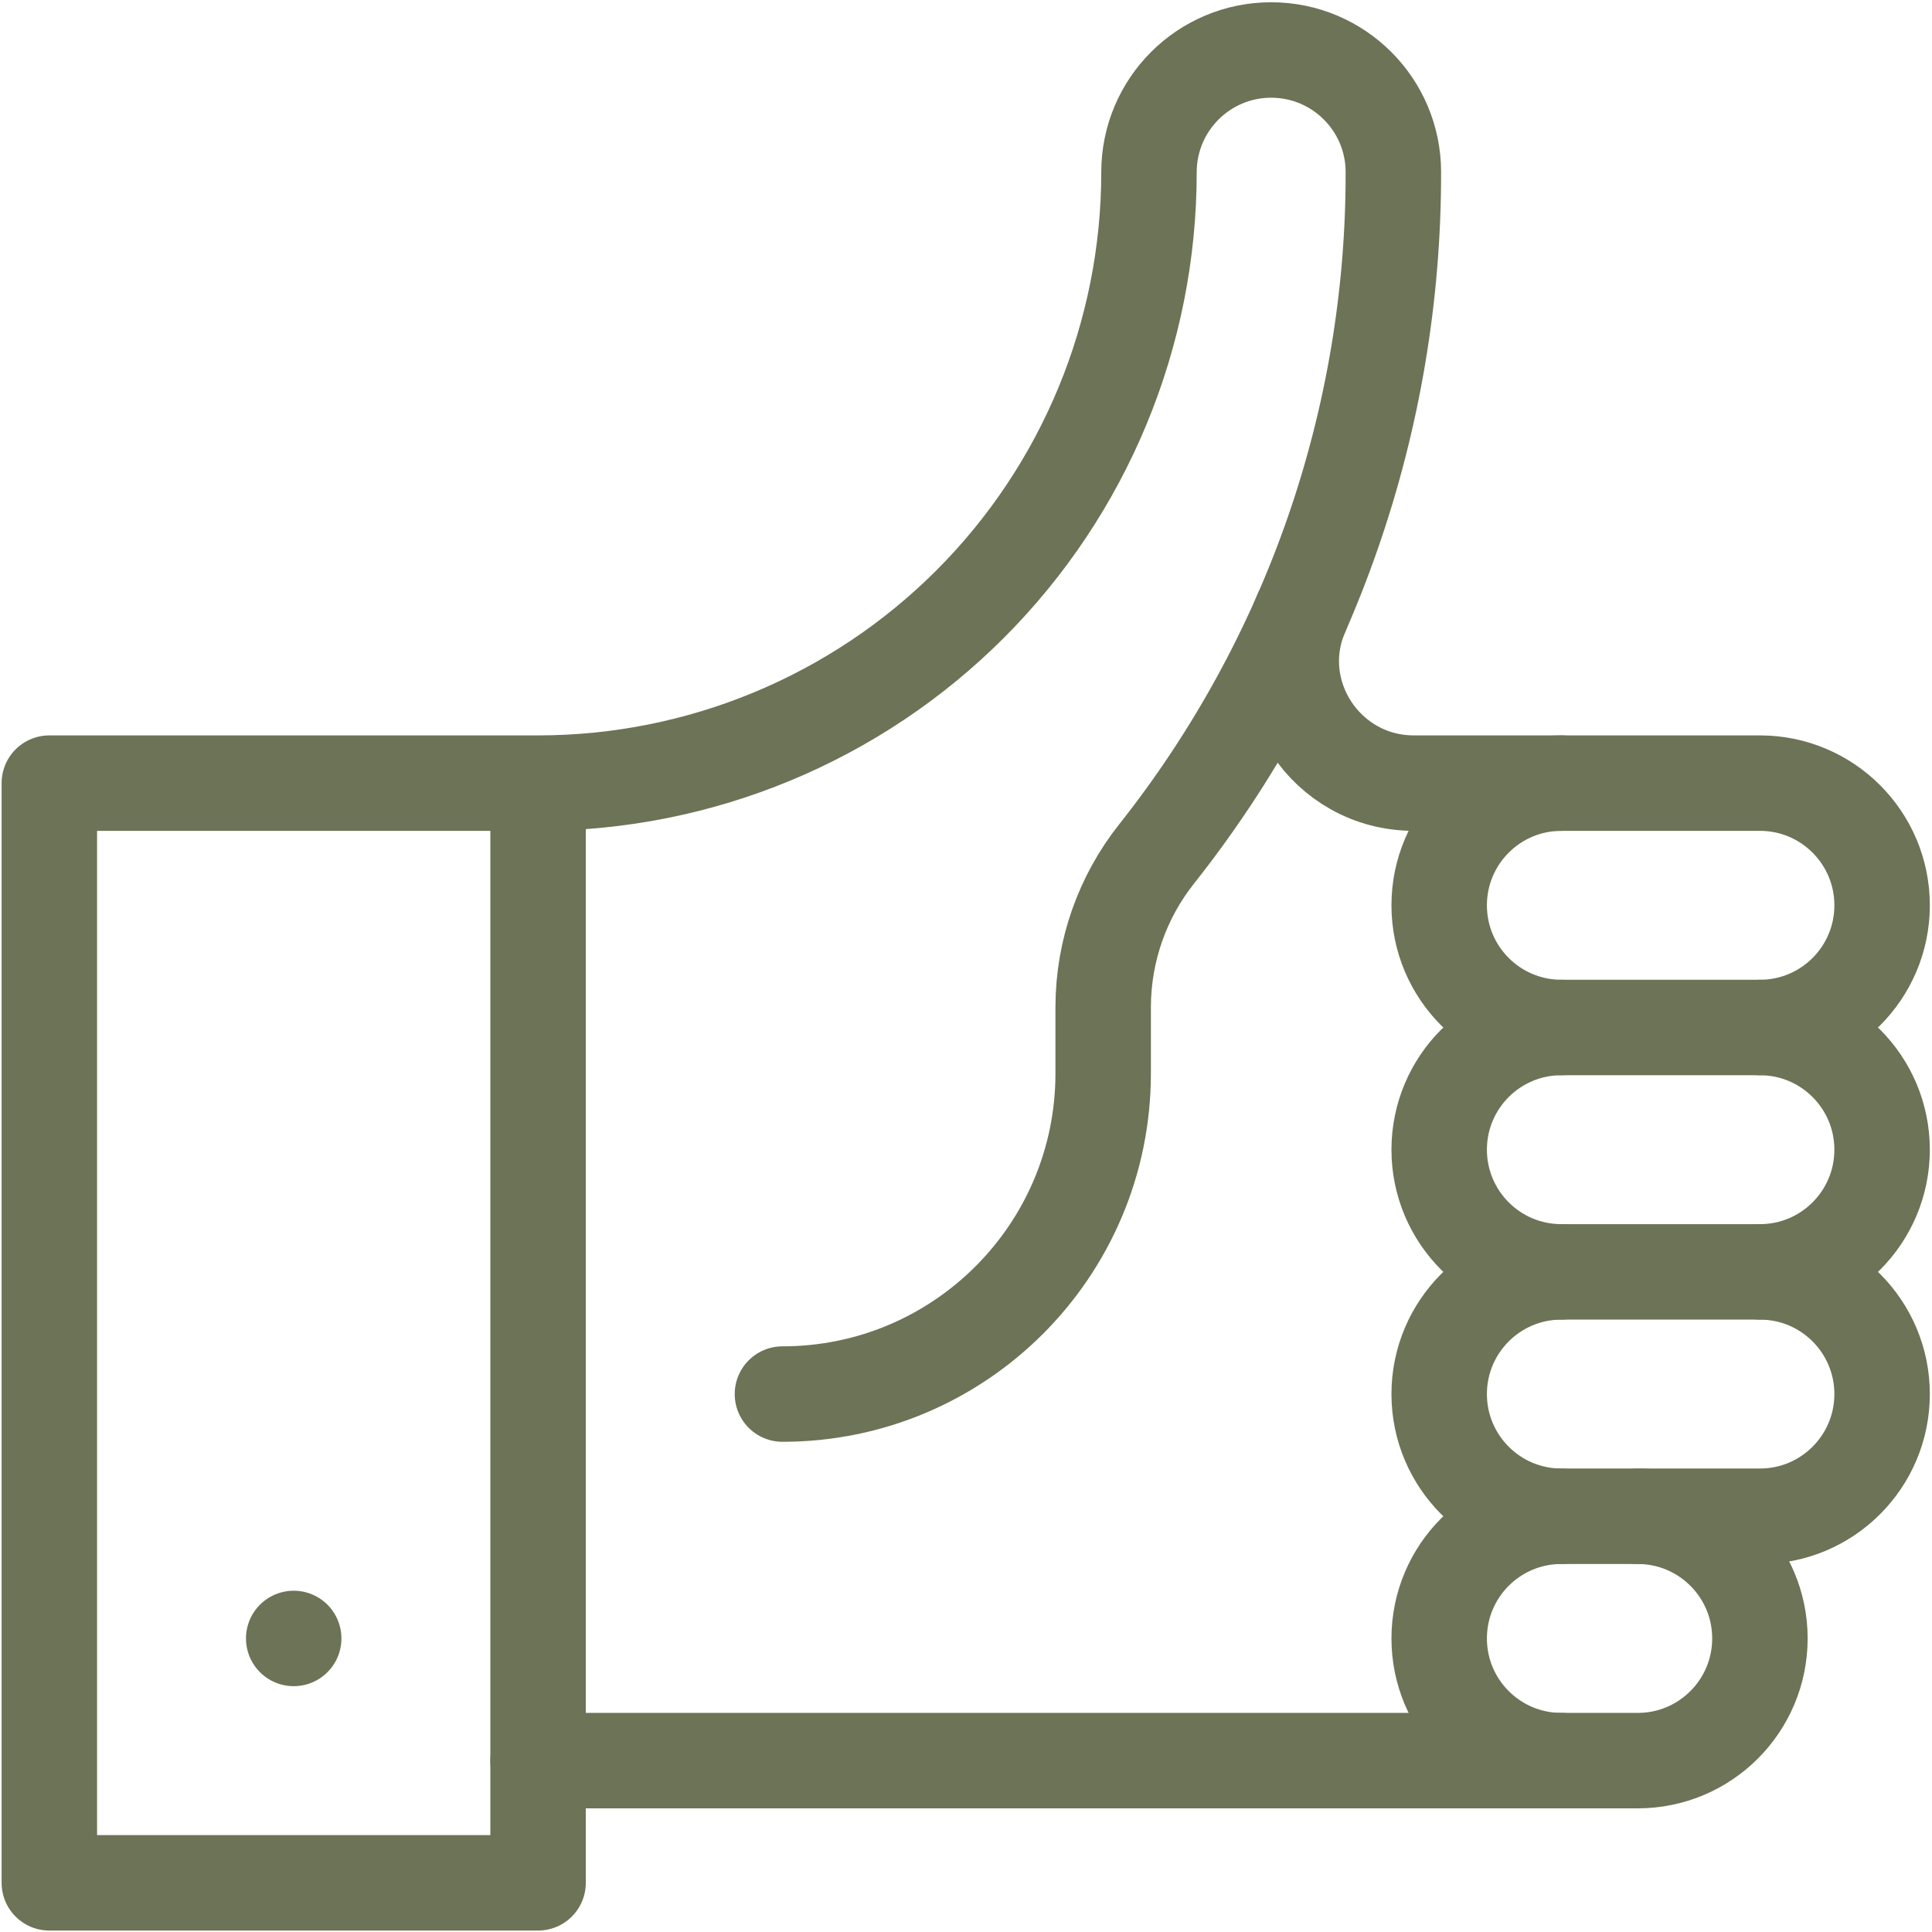
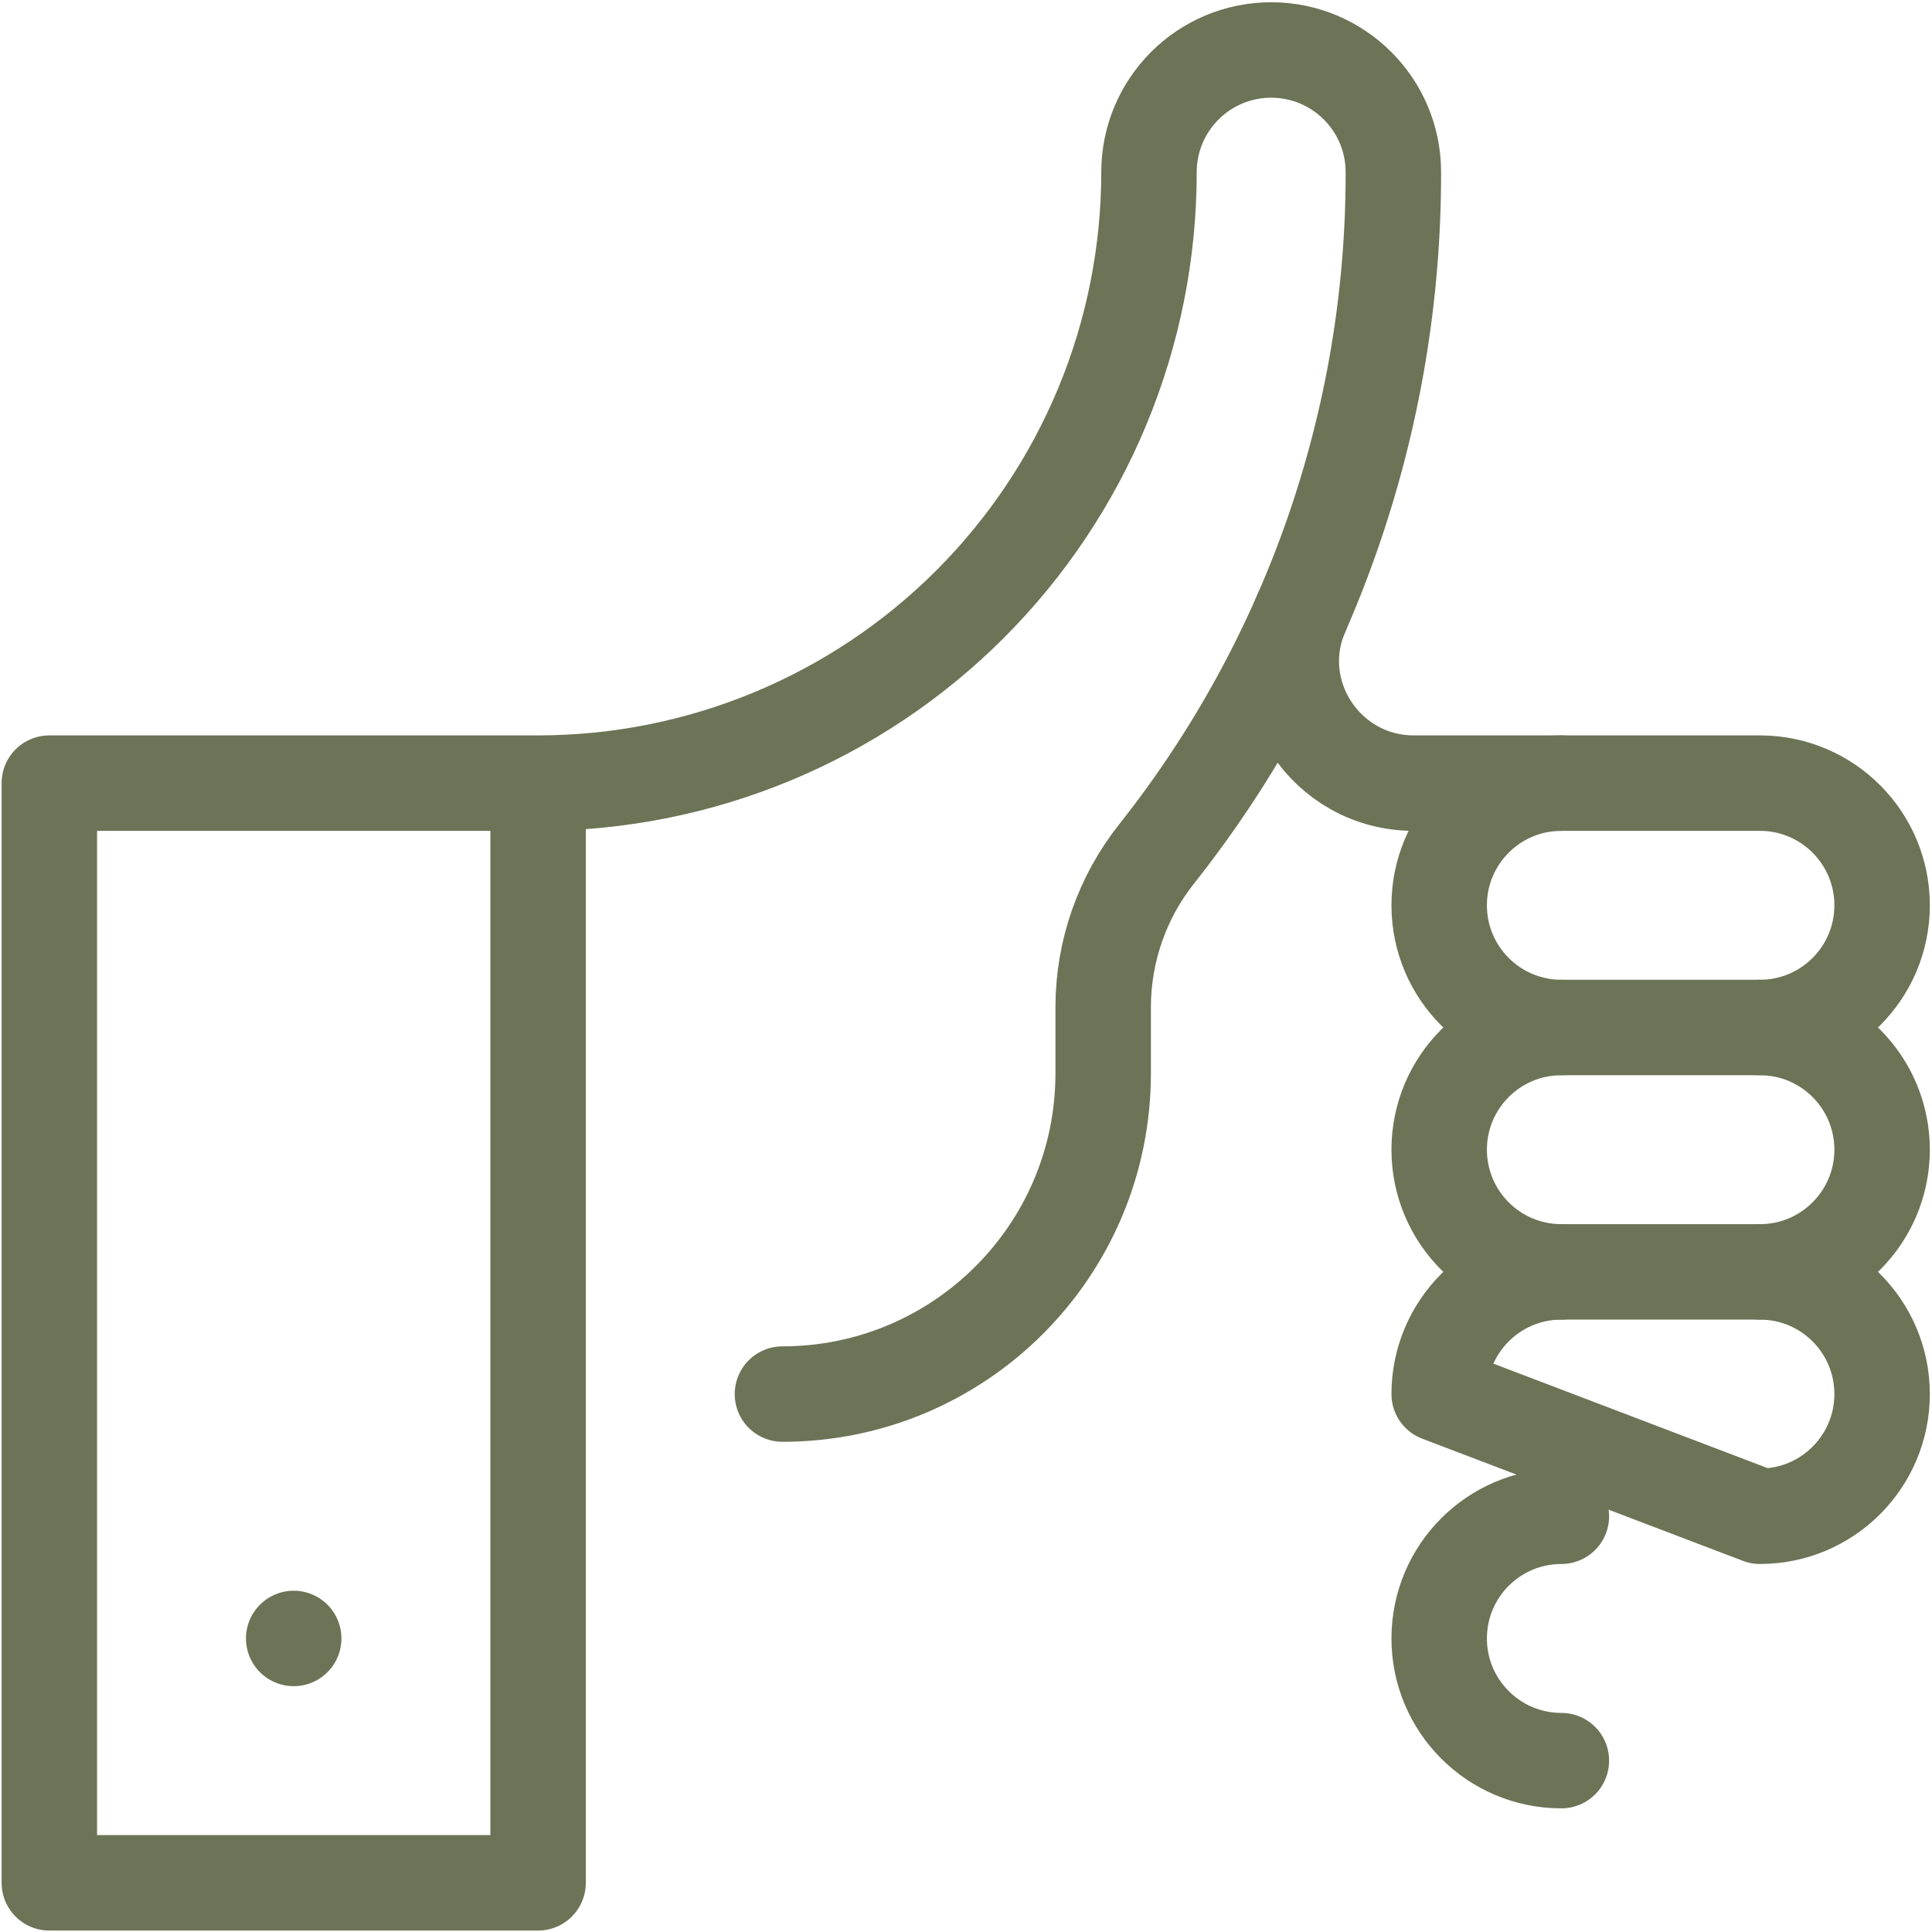
<svg xmlns="http://www.w3.org/2000/svg" width="506px" height="506px" viewBox="0 0 506 506" version="1.1">
  <title>thumbs up</title>
  <g id="Icons" stroke="none" stroke-width="1" fill="none" fill-rule="evenodd" stroke-linecap="round" stroke-linejoin="round">
    <g id="thumbs-up" transform="translate(12.92, 13.092)" stroke="#6D7356" stroke-width="25">
      <path d="M396.01,384.023 C378.336,384.023 364.009,398.35 364.009,416.025 C364.009,433.699 378.336,448.026 396.01,448.026" id="Path" />
      <path d="M396.01,192.011 C378.336,192.011 364.009,206.339 364.009,224.013 C364.009,241.687 378.336,256.015 396.01,256.015" id="Path" />
-       <path d="M396.01,320.019 C378.336,320.019 364.009,334.347 364.009,352.021 C364.009,369.695 378.336,384.023 396.01,384.023 L448.011,384.023 C465.684,384.023 480.012,369.695 480.012,352.021 C480.012,334.347 465.684,320.019 448.011,320.019" id="Path" />
+       <path d="M396.01,320.019 C378.336,320.019 364.009,334.347 364.009,352.021 L448.011,384.023 C465.684,384.023 480.012,369.695 480.012,352.021 C480.012,334.347 465.684,320.019 448.011,320.019" id="Path" />
      <path d="M448.011,256.015 C465.684,256.015 480.012,270.343 480.012,288.017 C480.012,305.691 465.684,320.019 448.011,320.019 L396.01,320.019 C378.336,320.019 364.009,305.691 364.009,288.017 C364.009,270.343 378.336,256.015 396.01,256.015 L448.011,256.015 Z" id="Path" />
-       <path d="M128.003,448.026 L416.01,448.026 C433.684,448.026 448.011,433.699 448.011,416.025 C448.011,398.35 433.684,384.023 416.01,384.023" id="Path" />
      <path d="M128.003,192.011 L128.003,480.028 L0,480.028 L0,192.011 L128.003,192.011 C170.439,192.011 211.136,175.153 241.143,145.146 C271.149,115.138 288.007,74.439 288.007,32.002 C288.007,14.328 302.334,0 320.008,0 C337.681,0 352.009,14.328 352.009,32.002 C352.109,96.769 330.284,159.664 290.087,210.446 C281.018,221.829 276.057,235.939 276.007,250.493 L276.007,268.016 C276.007,314.41 238.398,352.021 192.005,352.021" id="Path" />
      <line x1="64.002" y1="416.025" x2="64.002" y2="416.025" id="Path" />
      <path d="M327.96,147.39 C318.744,168.442 334.384,192.011 357.361,192.011 L448.011,192.011 C465.684,192.011 480.012,206.339 480.012,224.013 C480.012,241.687 465.684,256.015 448.011,256.015" id="Path" />
    </g>
  </g>
</svg>